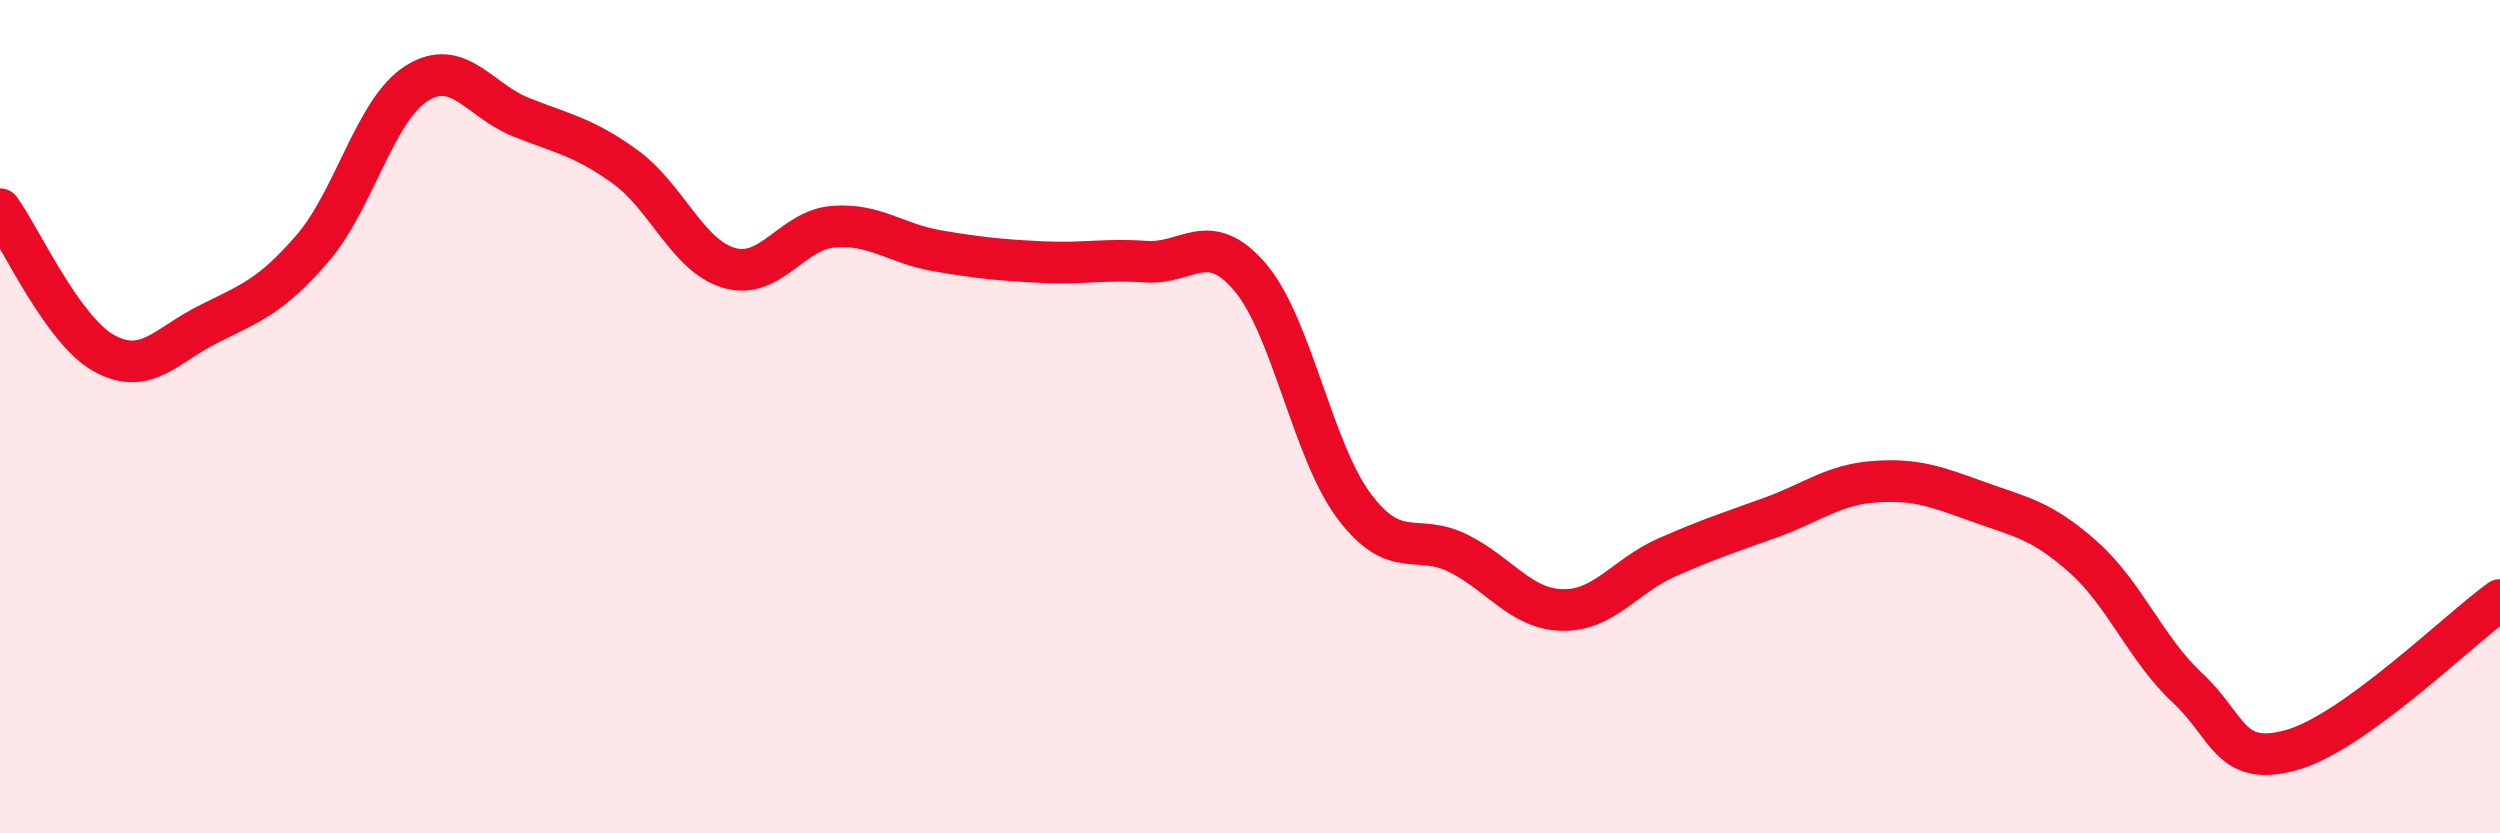
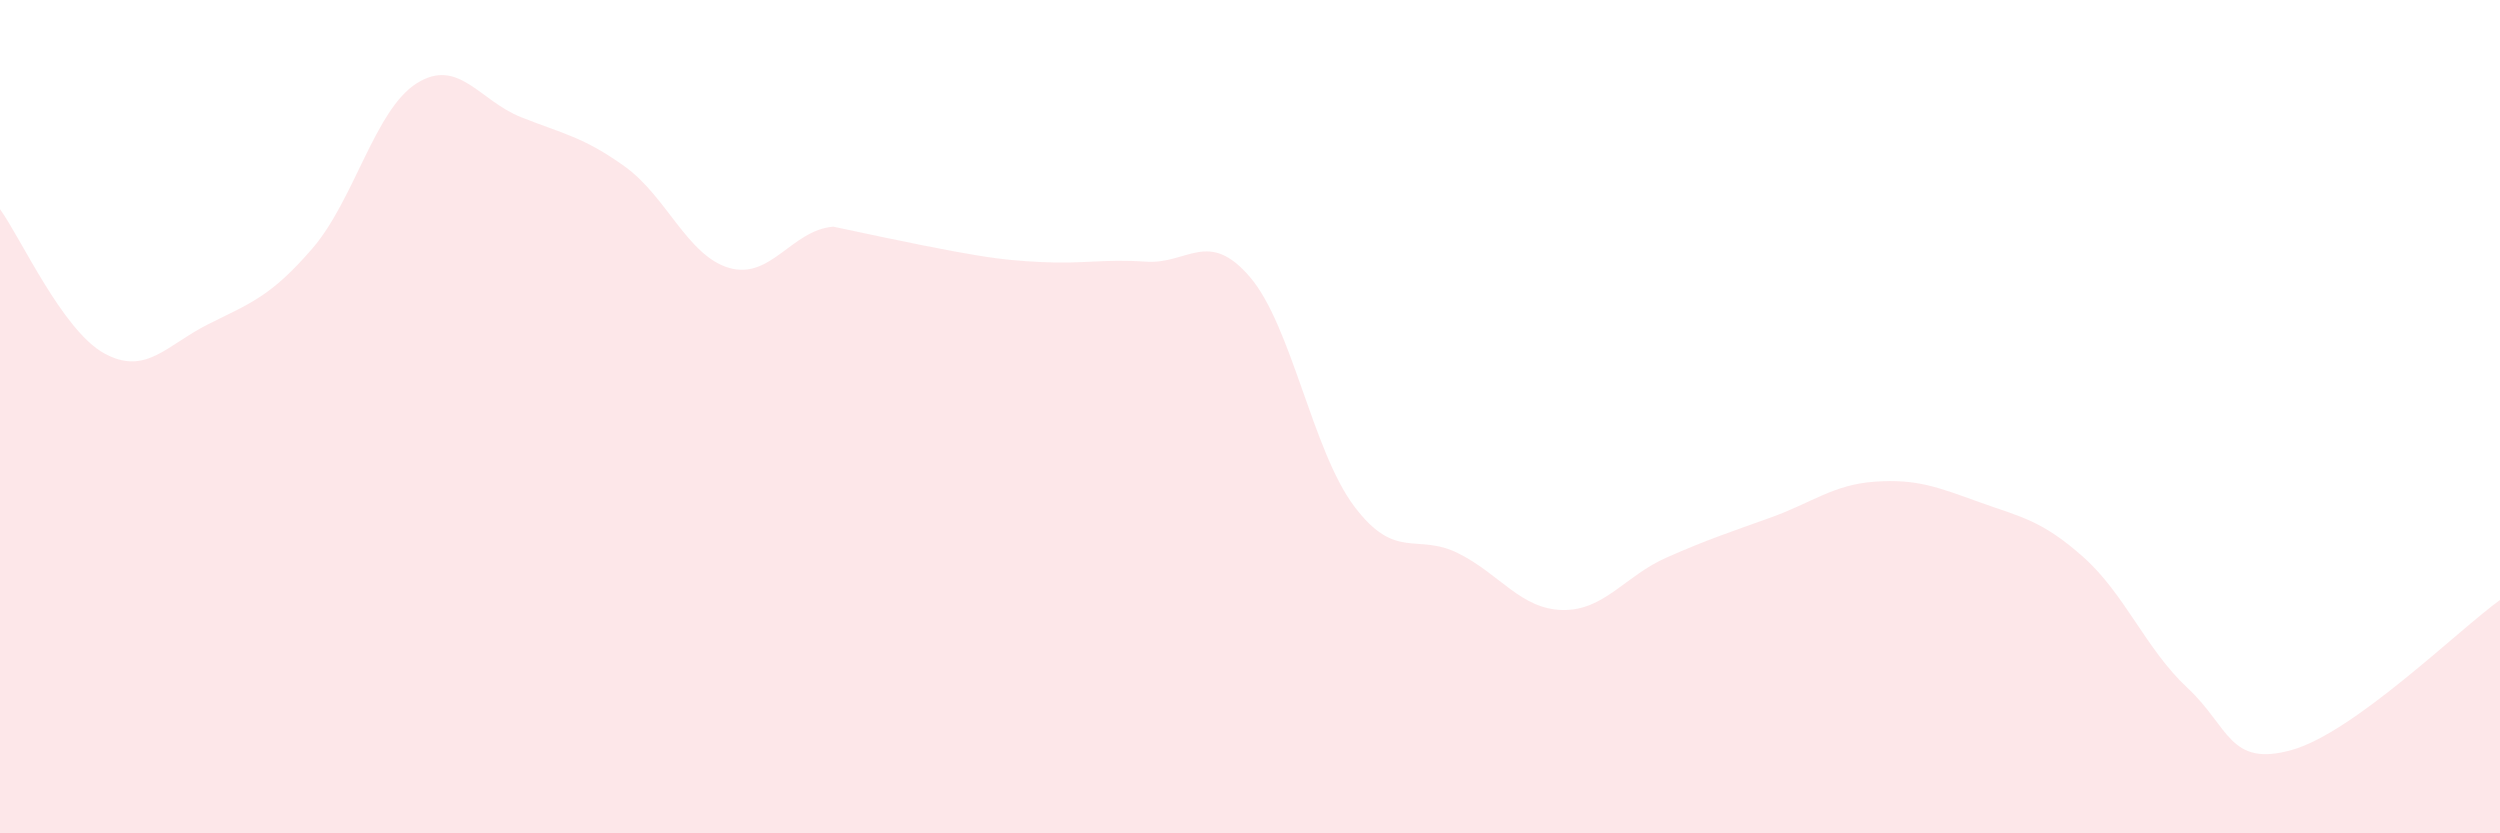
<svg xmlns="http://www.w3.org/2000/svg" width="60" height="20" viewBox="0 0 60 20">
-   <path d="M 0,5.02 C 0.5,5.71 1.5,7.93 2.5,8.48 C 3.5,9.03 4,8.28 5,7.78 C 6,7.28 6.5,7.12 7.5,5.96 C 8.5,4.8 9,2.63 10,2 C 11,1.37 11.5,2.41 12.5,2.81 C 13.5,3.21 14,3.28 15,4 C 16,4.72 16.5,6.14 17.5,6.43 C 18.5,6.72 19,5.52 20,5.44 C 21,5.36 21.5,5.85 22.5,6.02 C 23.5,6.19 24,6.24 25,6.29 C 26,6.34 26.5,6.21 27.5,6.28 C 28.5,6.35 29,5.48 30,6.65 C 31,7.82 31.5,10.82 32.5,12.15 C 33.5,13.48 34,12.78 35,13.28 C 36,13.78 36.5,14.62 37.5,14.64 C 38.5,14.66 39,13.82 40,13.38 C 41,12.94 41.5,12.78 42.5,12.42 C 43.5,12.06 44,11.63 45,11.56 C 46,11.49 46.5,11.69 47.5,12.05 C 48.5,12.41 49,12.48 50,13.37 C 51,14.26 51.5,15.58 52.5,16.51 C 53.5,17.44 53.5,18.42 55,18 C 56.5,17.58 59,15.12 60,14.4L60 20L0 20Z" fill="#EB0A25" opacity="0.1" stroke-linecap="round" stroke-linejoin="round" />
-   <path d="M 0,5.02 C 0.5,5.71 1.5,7.93 2.5,8.48 C 3.5,9.03 4,8.28 5,7.78 C 6,7.28 6.5,7.12 7.5,5.96 C 8.5,4.8 9,2.63 10,2 C 11,1.37 11.5,2.41 12.5,2.81 C 13.5,3.21 14,3.28 15,4 C 16,4.72 16.5,6.14 17.5,6.43 C 18.5,6.72 19,5.52 20,5.44 C 21,5.36 21.5,5.85 22.5,6.02 C 23.5,6.19 24,6.24 25,6.29 C 26,6.34 26.5,6.21 27.5,6.28 C 28.5,6.35 29,5.48 30,6.65 C 31,7.82 31.5,10.82 32.5,12.15 C 33.5,13.48 34,12.78 35,13.28 C 36,13.78 36.5,14.62 37.5,14.64 C 38.5,14.66 39,13.82 40,13.38 C 41,12.94 41.5,12.78 42.5,12.42 C 43.5,12.06 44,11.63 45,11.56 C 46,11.49 46.5,11.69 47.5,12.05 C 48.5,12.41 49,12.48 50,13.37 C 51,14.26 51.5,15.58 52.5,16.51 C 53.5,17.44 53.5,18.42 55,18 C 56.5,17.58 59,15.12 60,14.4" stroke="#EB0A25" stroke-width="1" fill="none" stroke-linecap="round" stroke-linejoin="round" />
+   <path d="M 0,5.02 C 0.5,5.71 1.5,7.93 2.5,8.48 C 3.5,9.03 4,8.28 5,7.78 C 6,7.28 6.5,7.12 7.5,5.96 C 8.5,4.8 9,2.63 10,2 C 11,1.37 11.5,2.41 12.5,2.81 C 13.5,3.21 14,3.28 15,4 C 16,4.72 16.5,6.14 17.5,6.43 C 18.5,6.72 19,5.52 20,5.44 C 23.5,6.19 24,6.24 25,6.29 C 26,6.34 26.5,6.21 27.5,6.28 C 28.5,6.35 29,5.48 30,6.65 C 31,7.82 31.5,10.82 32.5,12.15 C 33.5,13.48 34,12.78 35,13.28 C 36,13.78 36.5,14.62 37.5,14.64 C 38.5,14.66 39,13.82 40,13.38 C 41,12.94 41.5,12.78 42.5,12.42 C 43.5,12.06 44,11.63 45,11.56 C 46,11.49 46.5,11.69 47.5,12.05 C 48.5,12.41 49,12.48 50,13.37 C 51,14.26 51.5,15.58 52.5,16.51 C 53.5,17.44 53.5,18.42 55,18 C 56.5,17.58 59,15.12 60,14.4L60 20L0 20Z" fill="#EB0A25" opacity="0.1" stroke-linecap="round" stroke-linejoin="round" />
</svg>